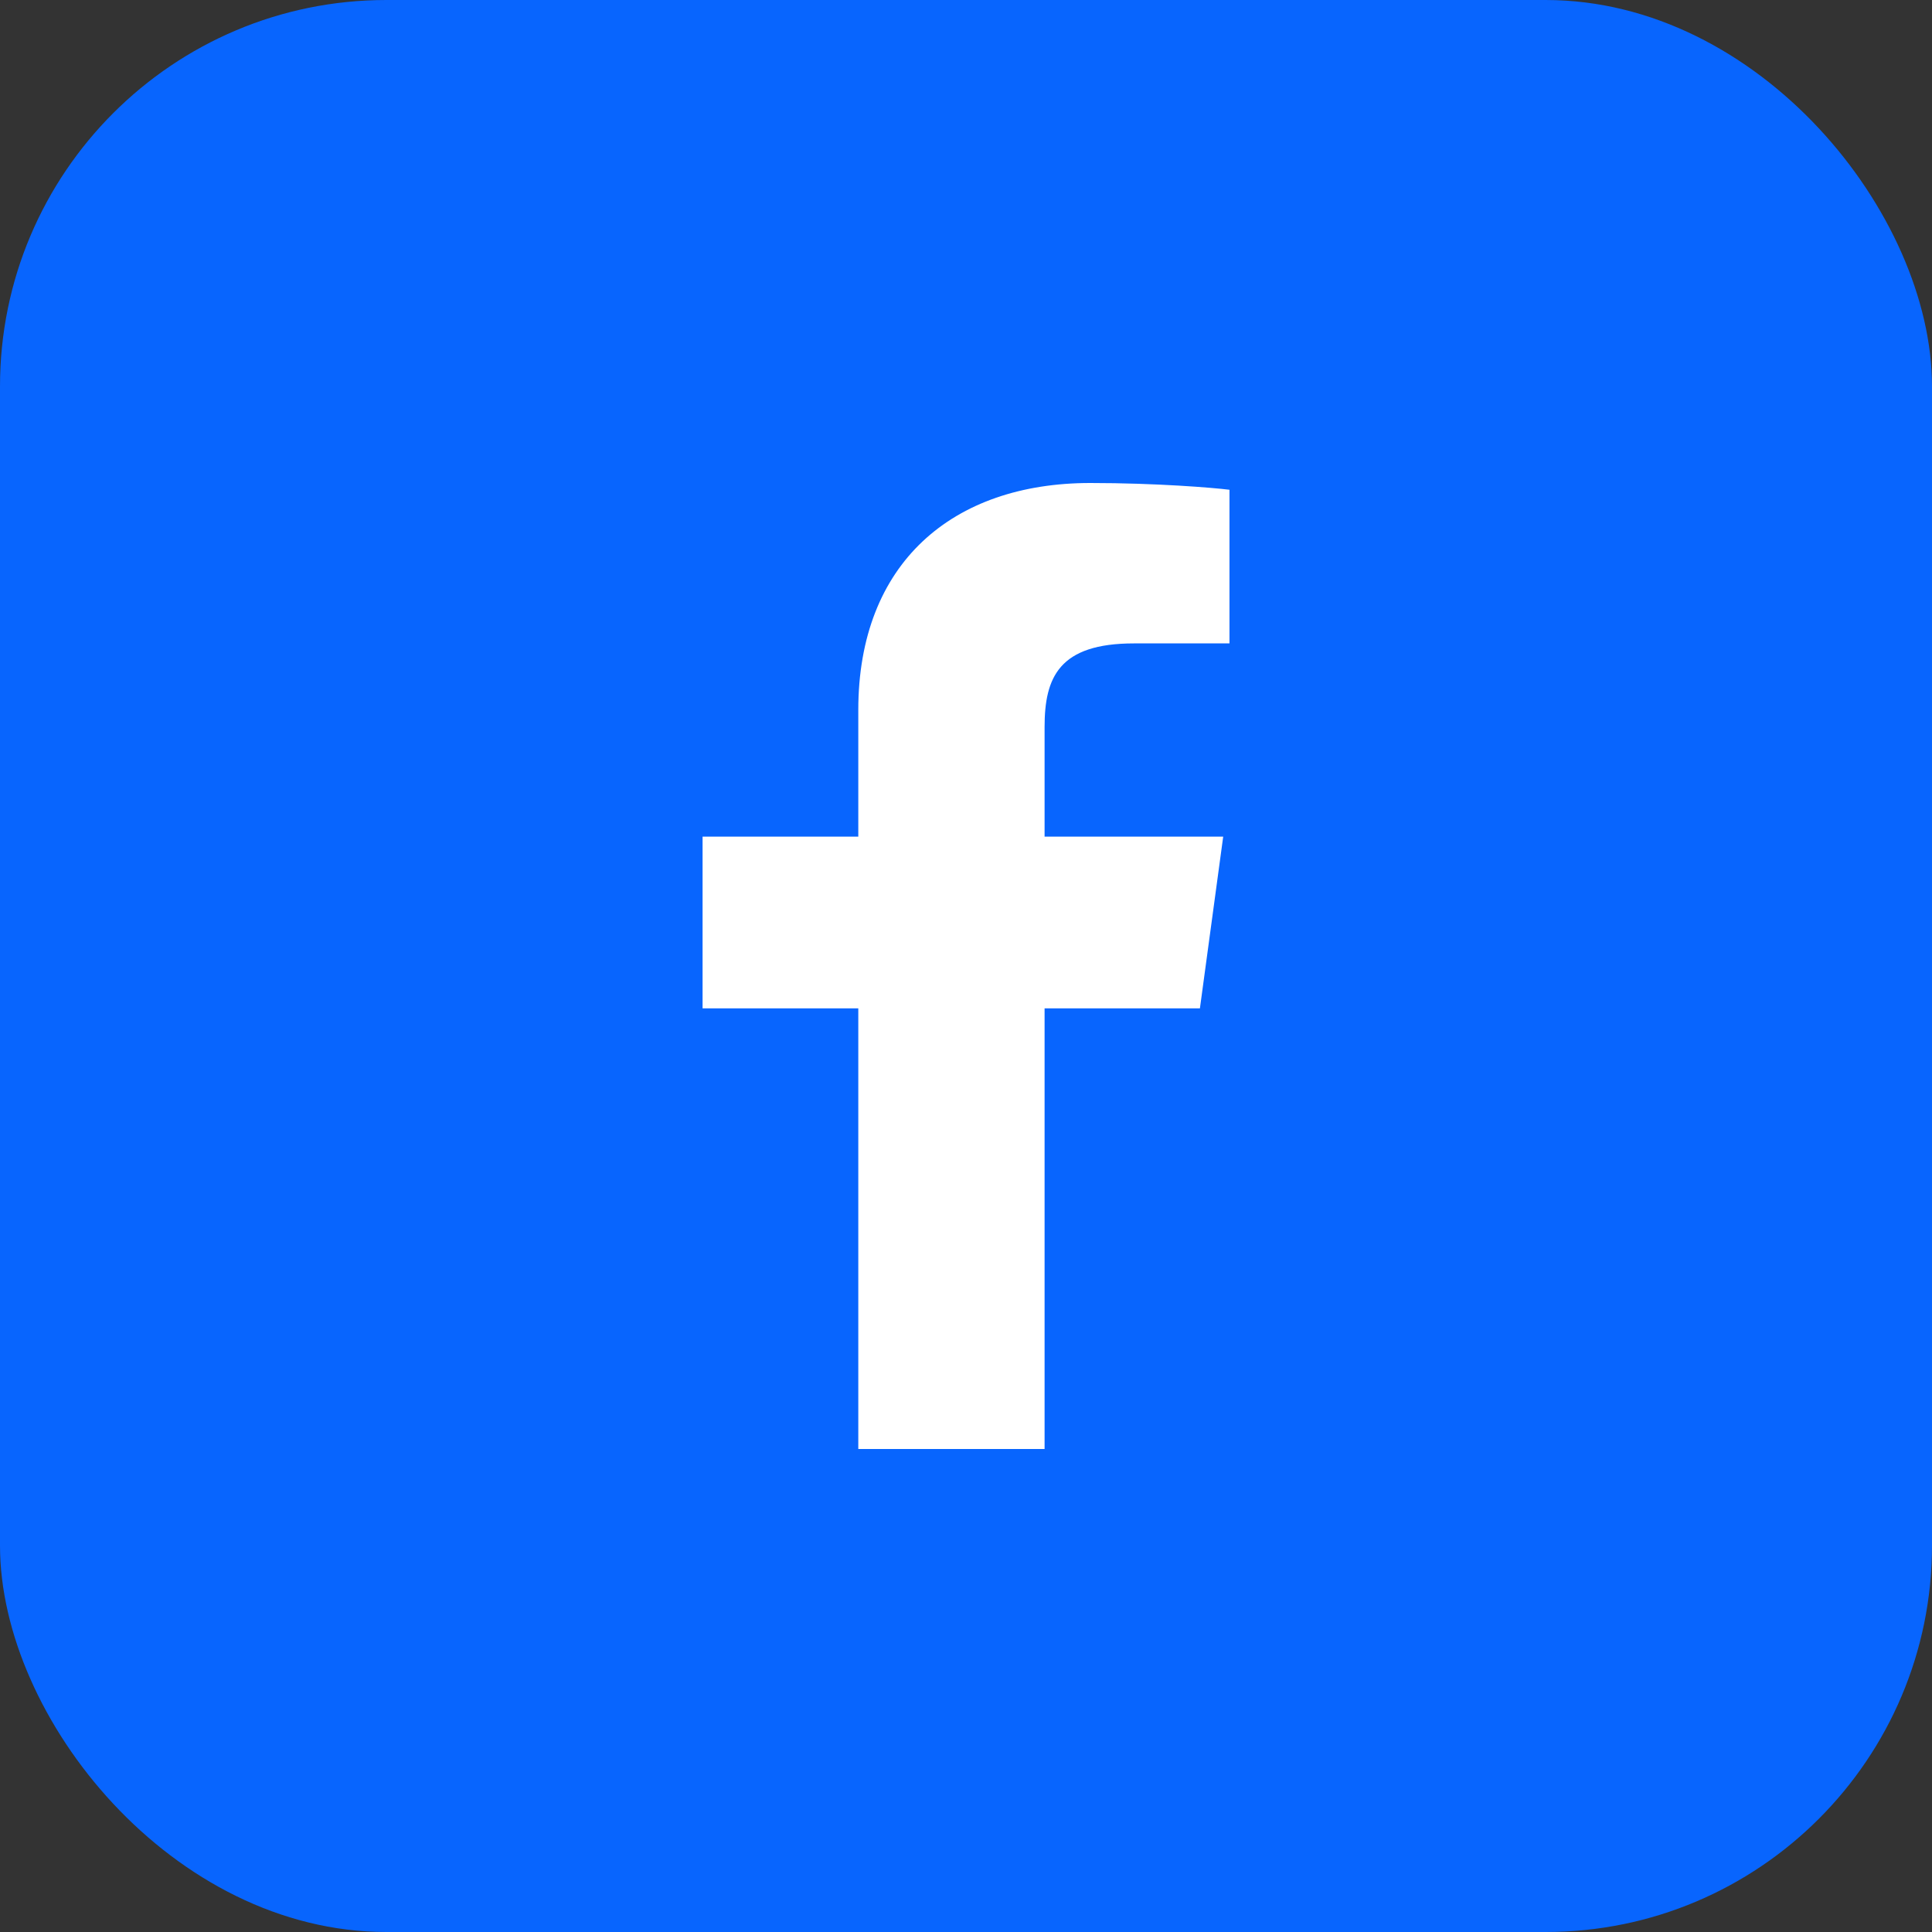
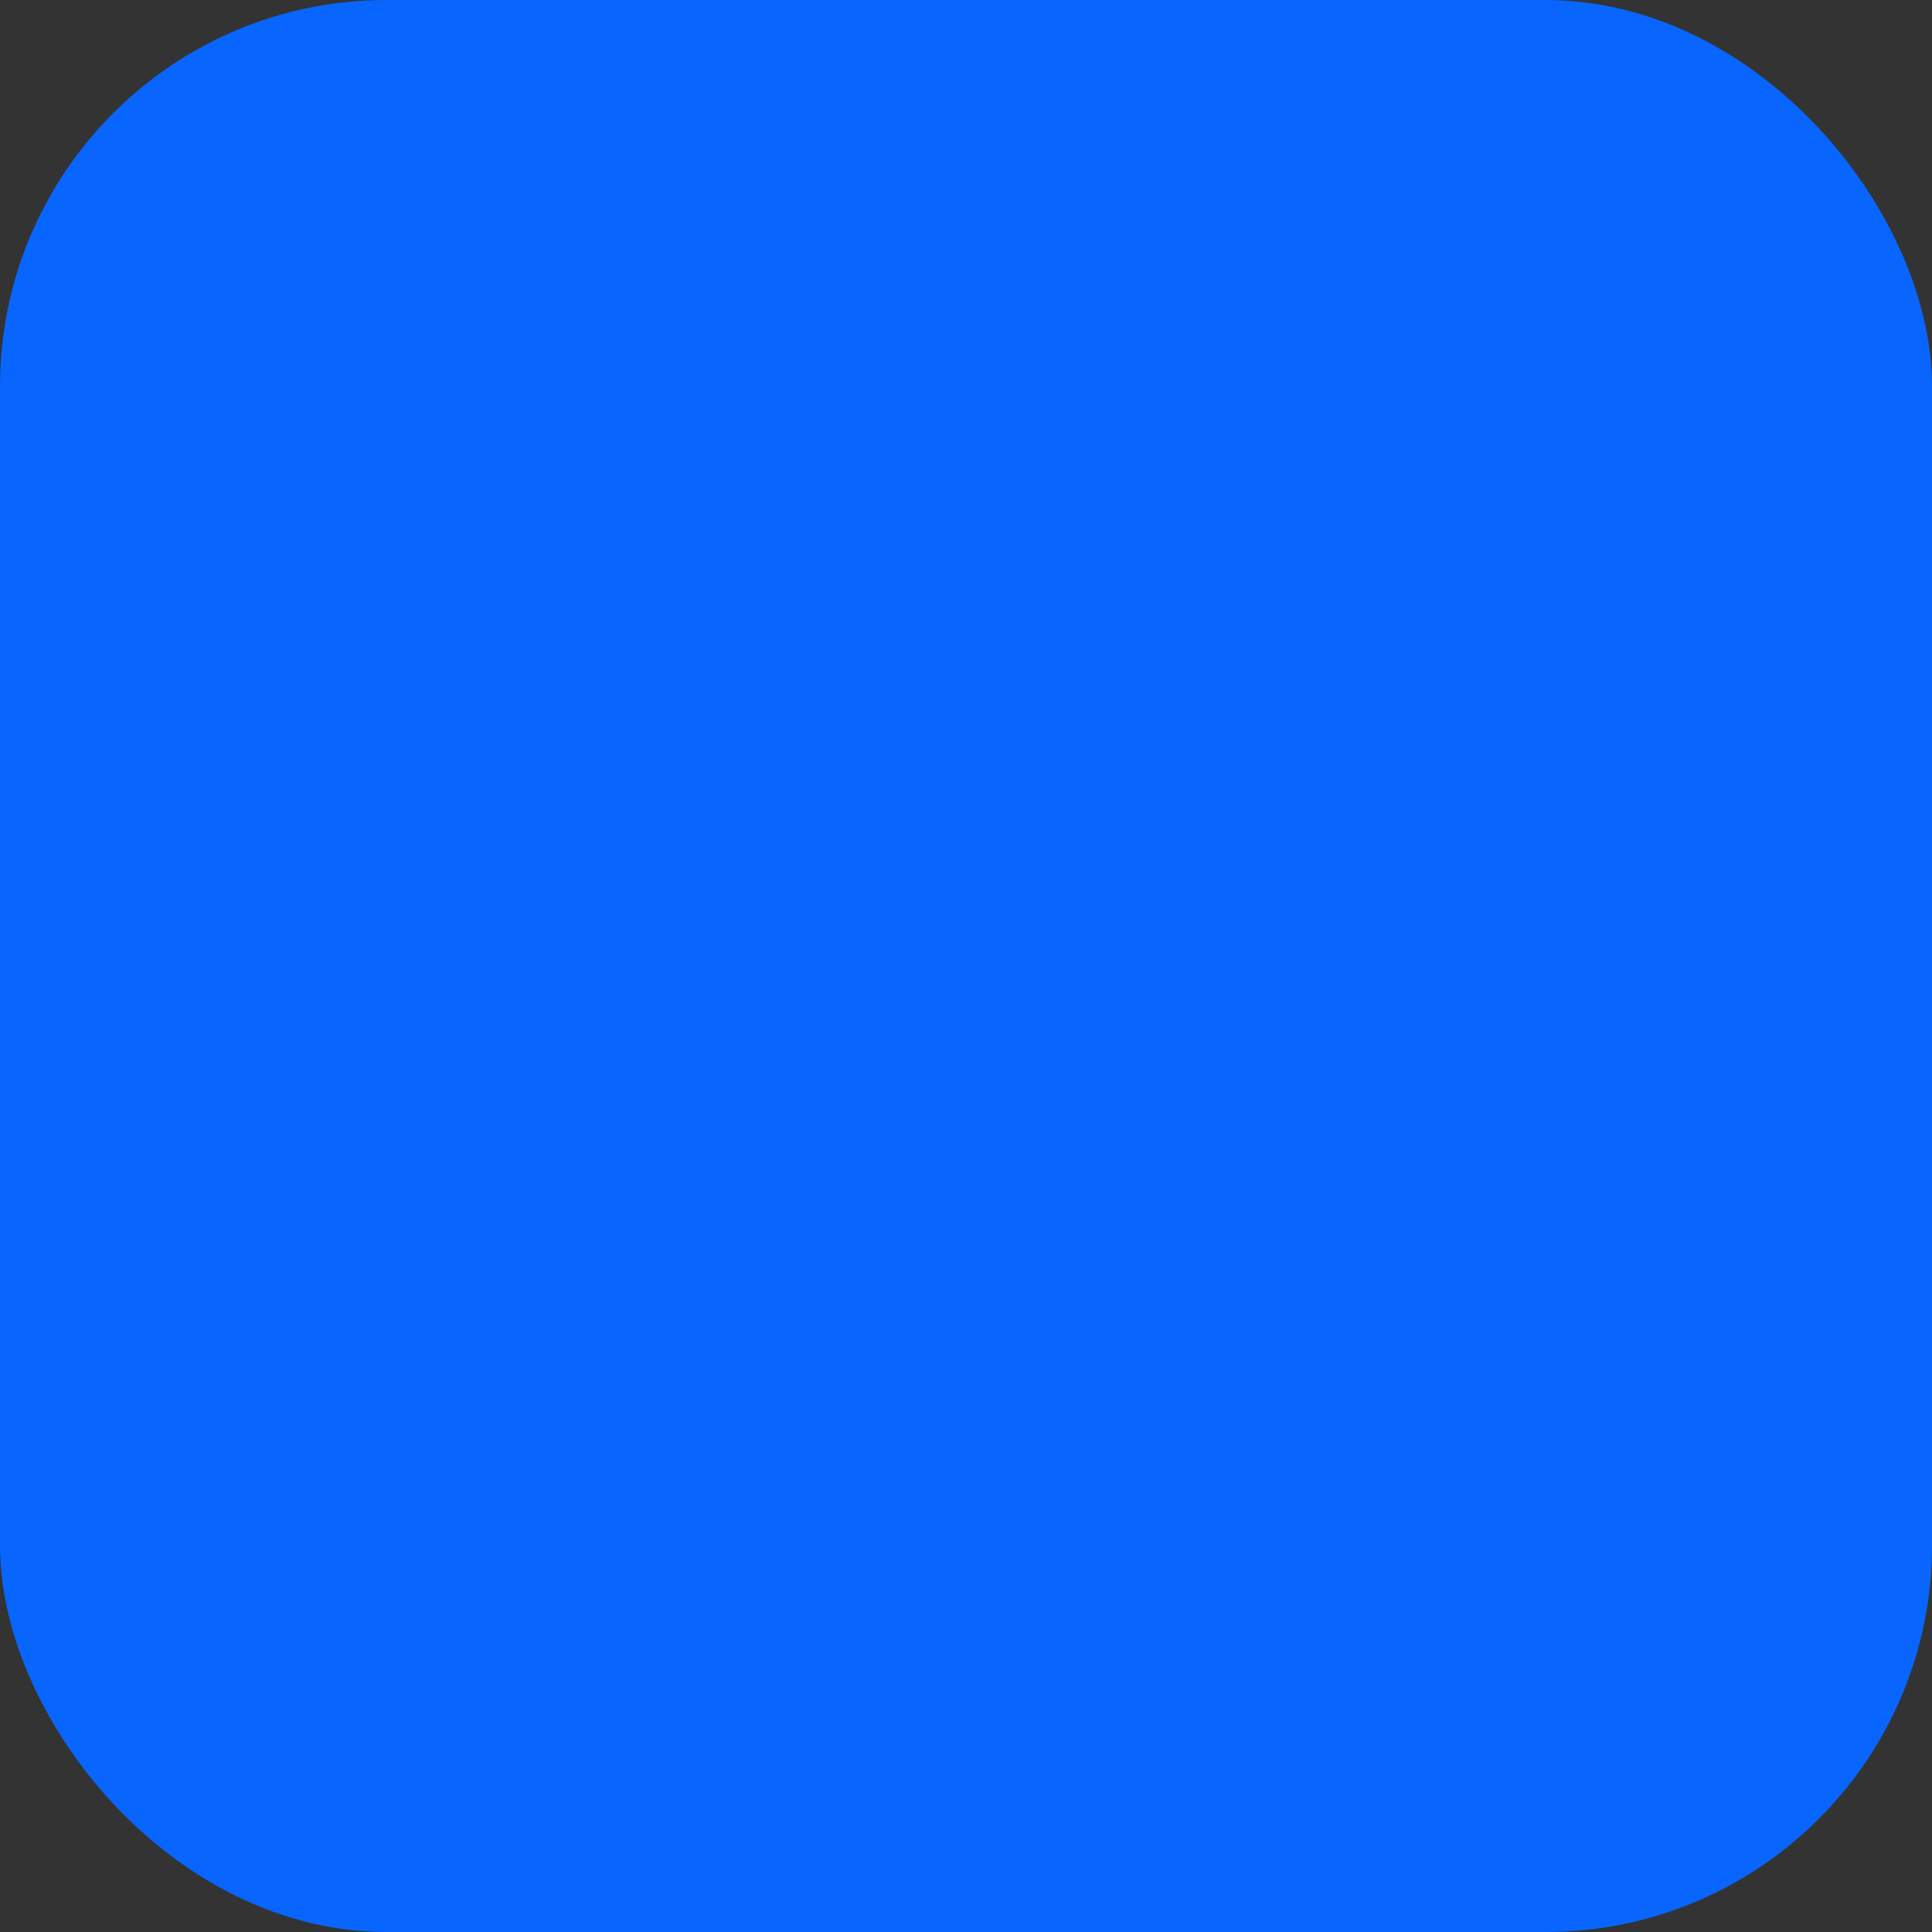
<svg xmlns="http://www.w3.org/2000/svg" width="40" height="40" viewBox="0 0 40 40" fill="none">
  <rect x="0" y="0" width="40" height="40" fill="#333333" stroke="none" />
  <rect width="40" height="40" rx="8" fill="#0865FE" />
-   <path d="M21.627 30V20.877H24.843L25.325 17.322H21.627V15.052C21.627 14.022 21.927 13.321 23.478 13.321L25.455 13.32V10.14C25.113 10.097 23.939 10 22.573 10C19.722 10 17.77 11.657 17.77 14.7V17.322H14.546V20.877H17.77V30H21.627V30Z" fill="white" />
</svg>